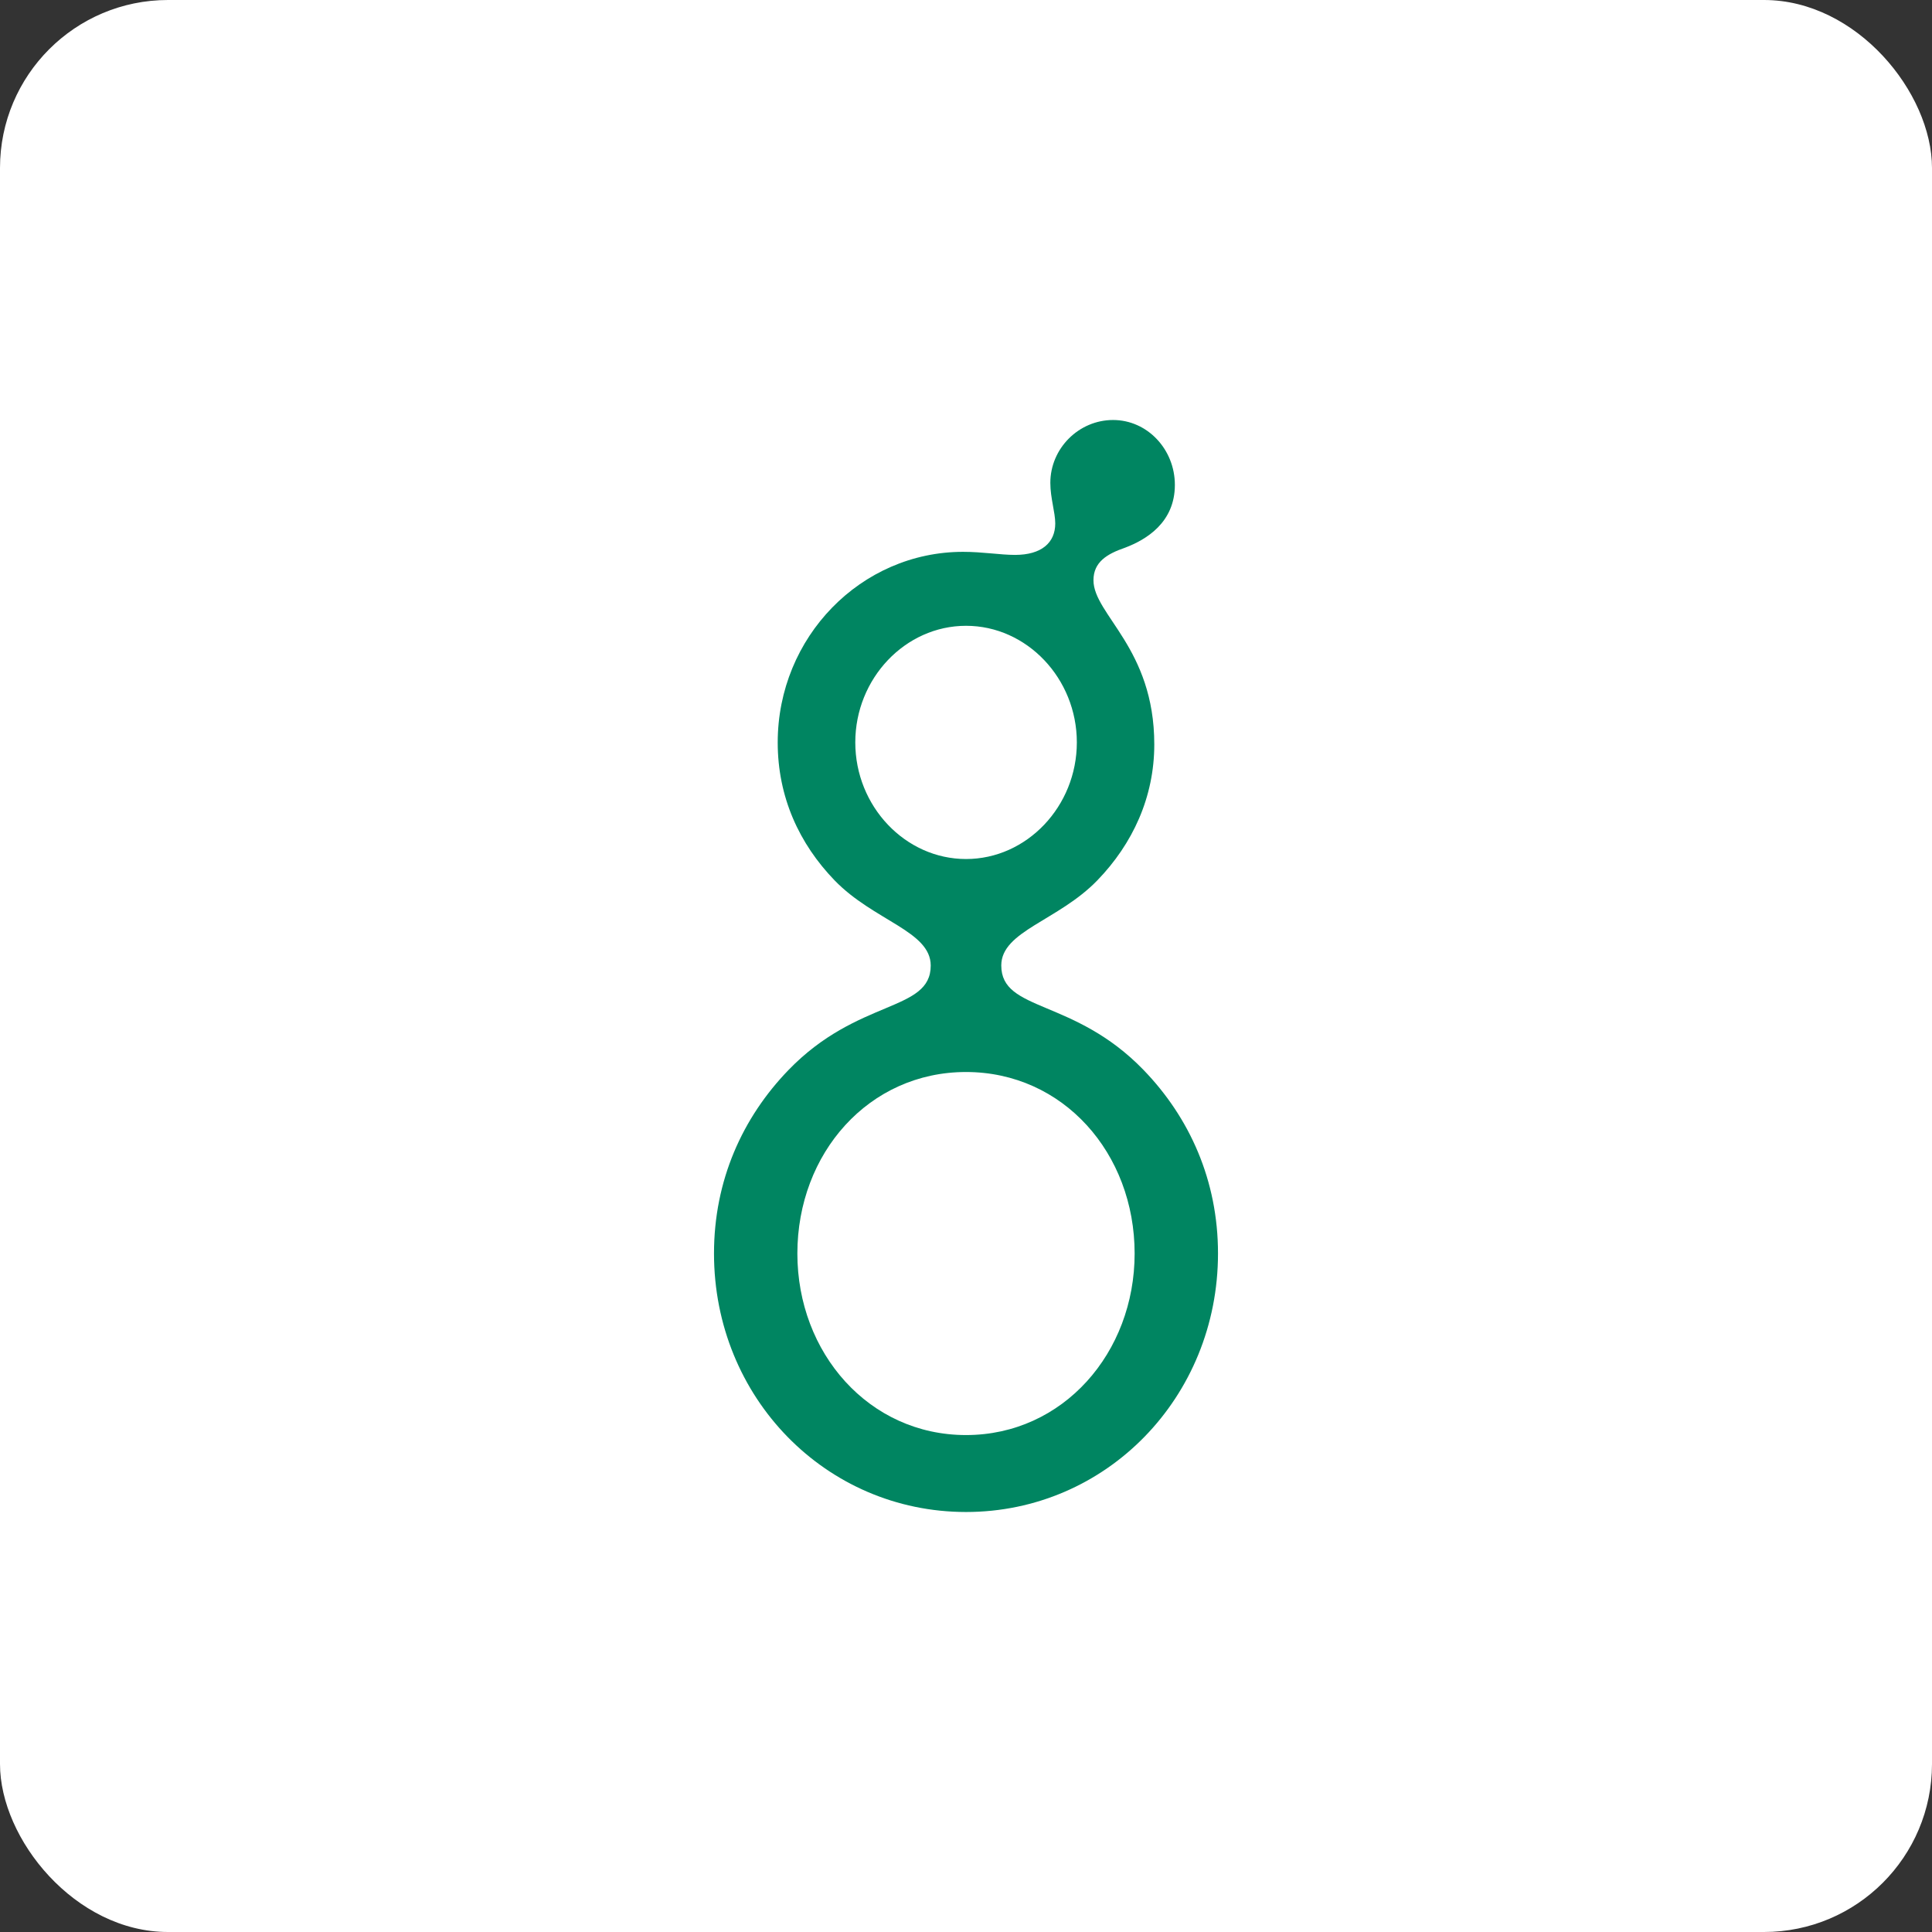
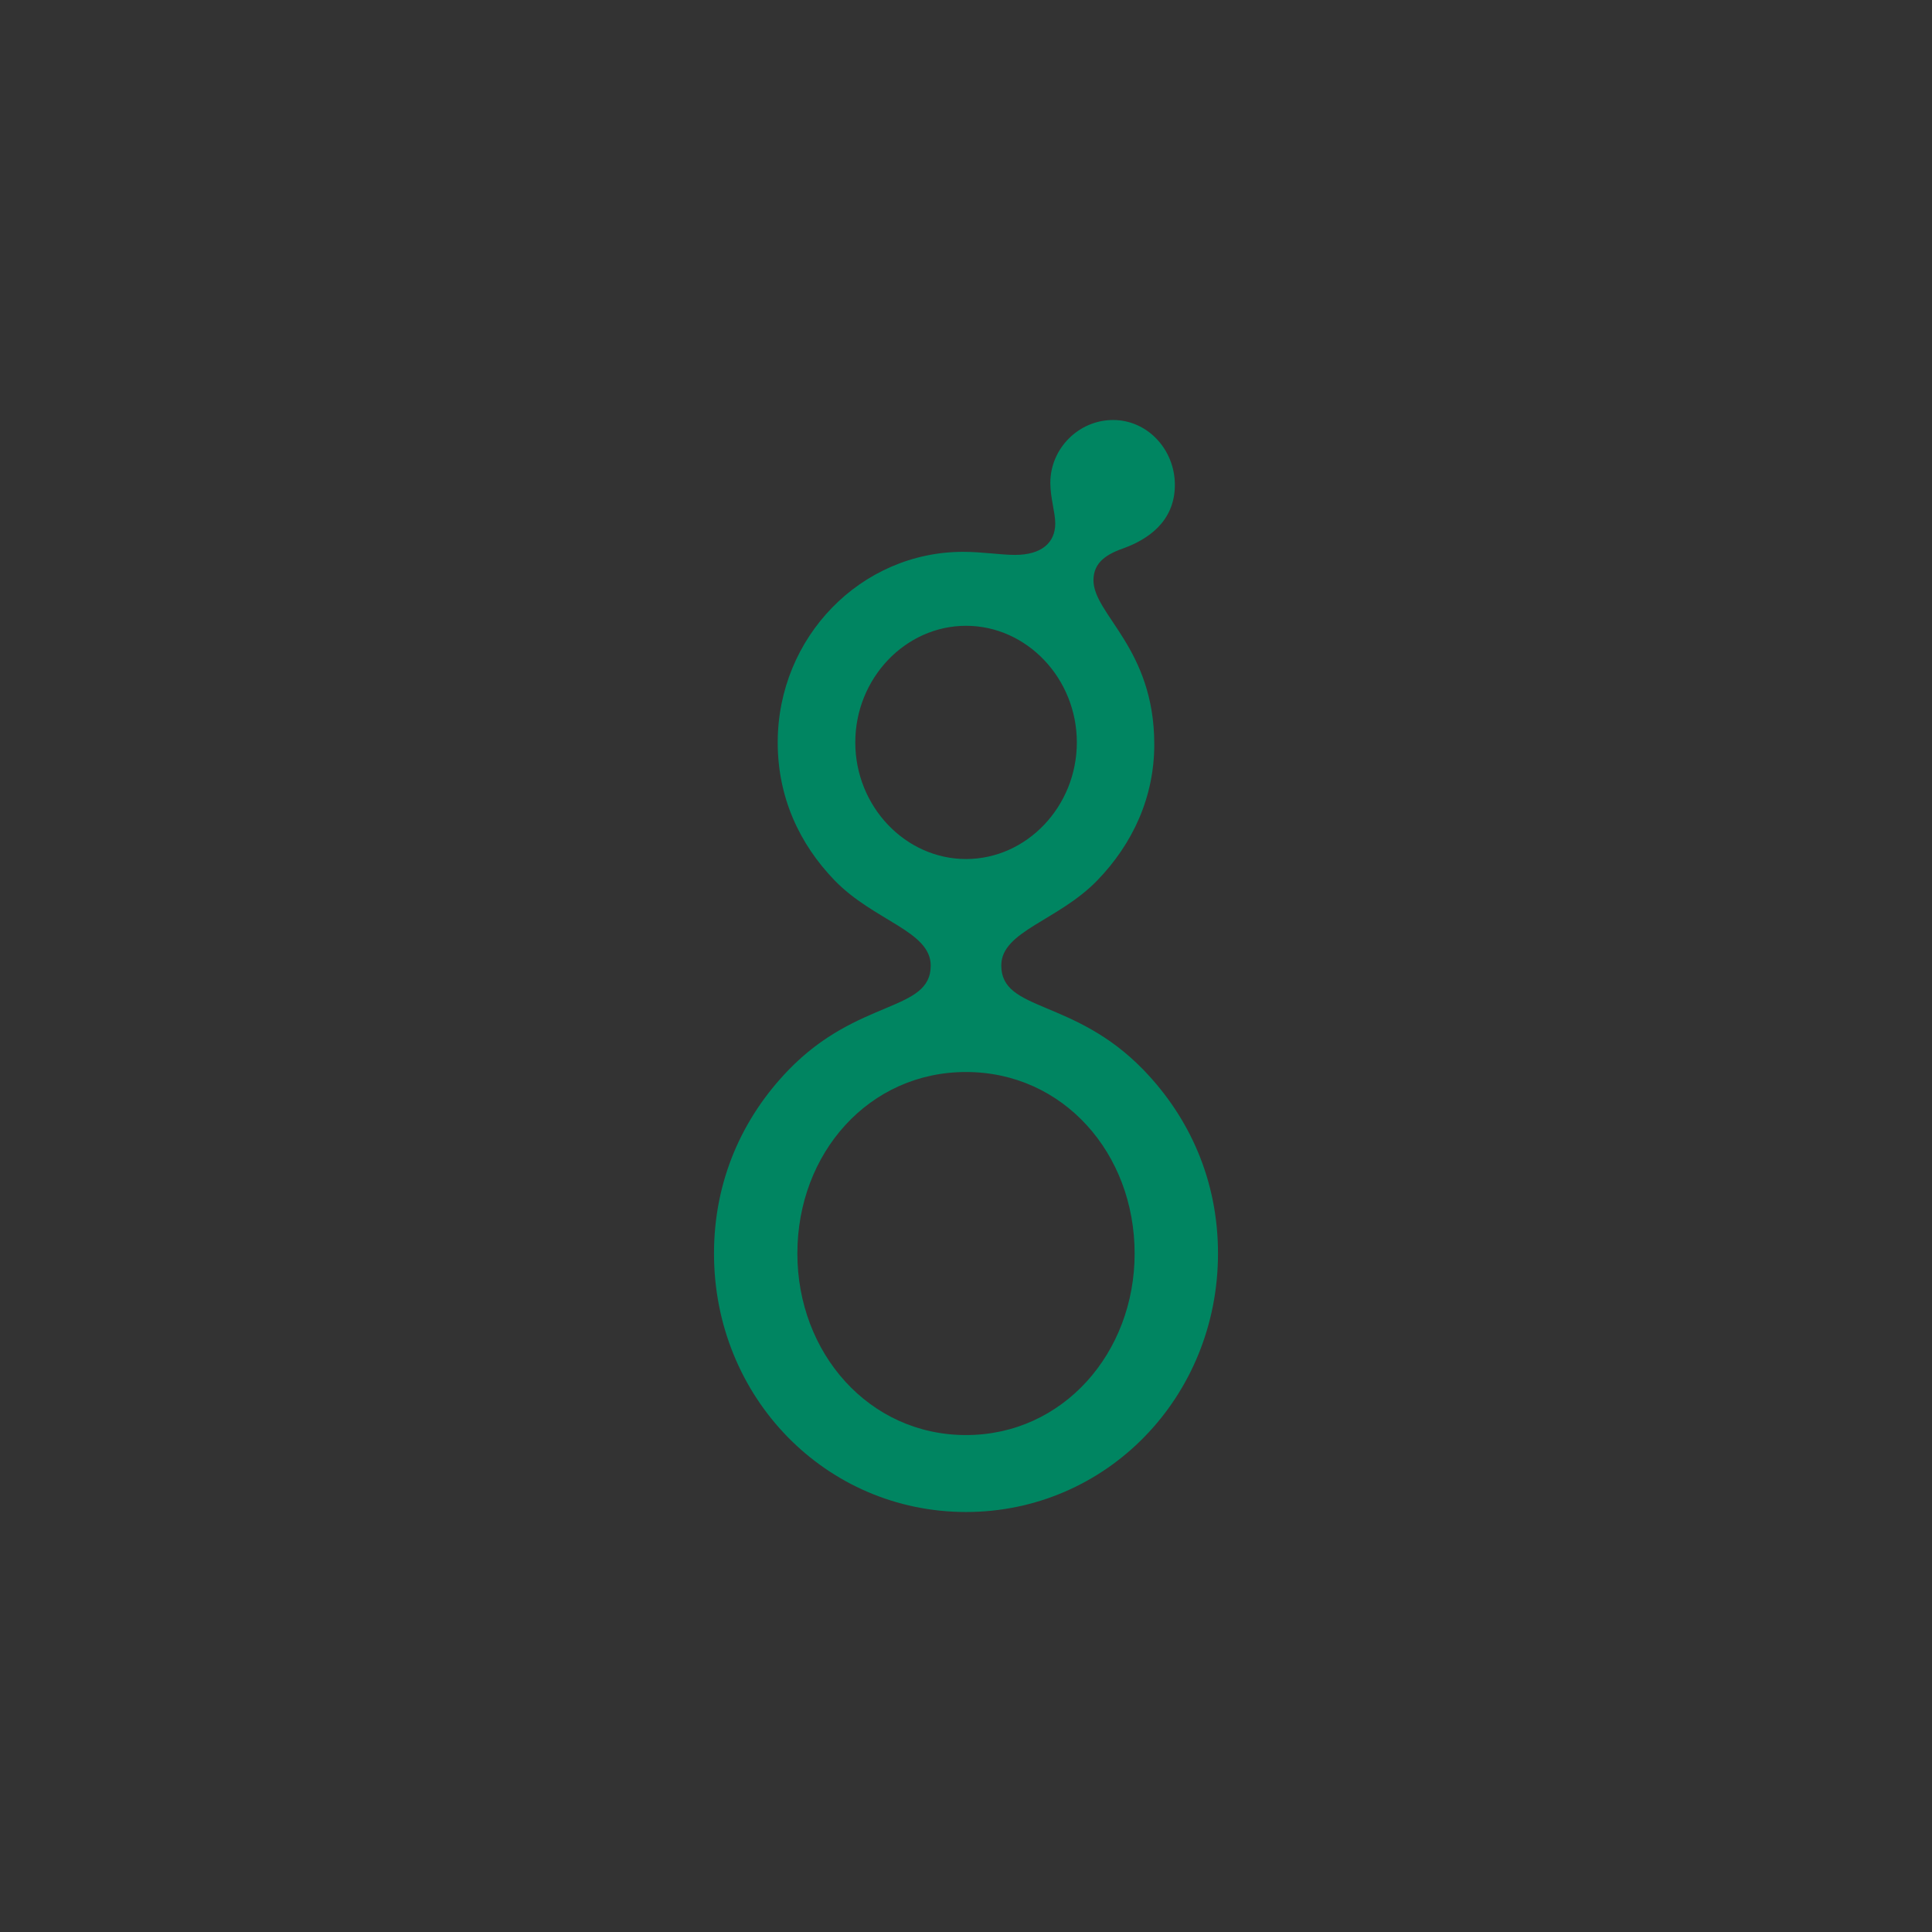
<svg xmlns="http://www.w3.org/2000/svg" width="46px" height="46px" viewBox="0 0 46 46" version="1.1">
  <rect x="0" y="0" width="46" height="46" fill="#333333" stroke="none" />
  <g id="Page-14" stroke="none" stroke-width="1" fill="none" fill-rule="evenodd">
    <g id="greenhouse">
-       <rect id="bg" fill="#FFFFFF" fill-rule="nonzero" x="0" y="0" width="46" height="46" rx="4" />
      <path d="M26.502,10 C27.319,10 27.973,10.7 27.973,11.545 C27.973,12.438 27.296,12.849 26.783,13.042 C26.362,13.187 26.035,13.38 26.035,13.815 C26.035,14.633 27.483,15.43 27.483,17.723 L27.483,17.724 C27.483,18.98 26.969,20.09 26.129,20.959 C25.195,21.925 23.84,22.167 23.84,22.987 C23.84,24.097 25.568,23.76 27.226,25.474 C28.324,26.609 29,28.106 29,29.844 C29,33.271 26.338,36 23,36 C19.662,35.999 17,33.274 17,29.845 C17,28.106 17.677,26.61 18.775,25.475 C20.432,23.762 22.16,24.099 22.16,22.989 C22.16,22.168 20.805,21.926 19.871,20.961 C19.031,20.091 18.517,18.981 18.517,17.678 C18.517,15.167 20.502,13.139 22.93,13.139 C23.397,13.139 23.817,13.212 24.167,13.212 C24.798,13.212 25.125,12.922 25.125,12.463 C25.125,12.198 25.008,11.859 25.008,11.497 C25.008,10.676 25.685,10 26.502,10 Z M23,25.524 C20.688,25.524 18.985,27.456 18.985,29.846 C18.985,32.212 20.688,34.168 23,34.168 C25.311,34.168 27.015,32.209 27.015,29.846 C27.015,27.457 25.312,25.524 23,25.524 Z M23.001,14.9 C21.553,14.9 20.364,16.155 20.364,17.676 C20.364,19.197 21.553,20.453 23.001,20.453 C24.449,20.453 25.639,19.197 25.639,17.676 C25.639,16.155 24.449,14.9 23.001,14.9 Z" id="Combined-Shape" fill="#008561" />
    </g>
  </g>
</svg>